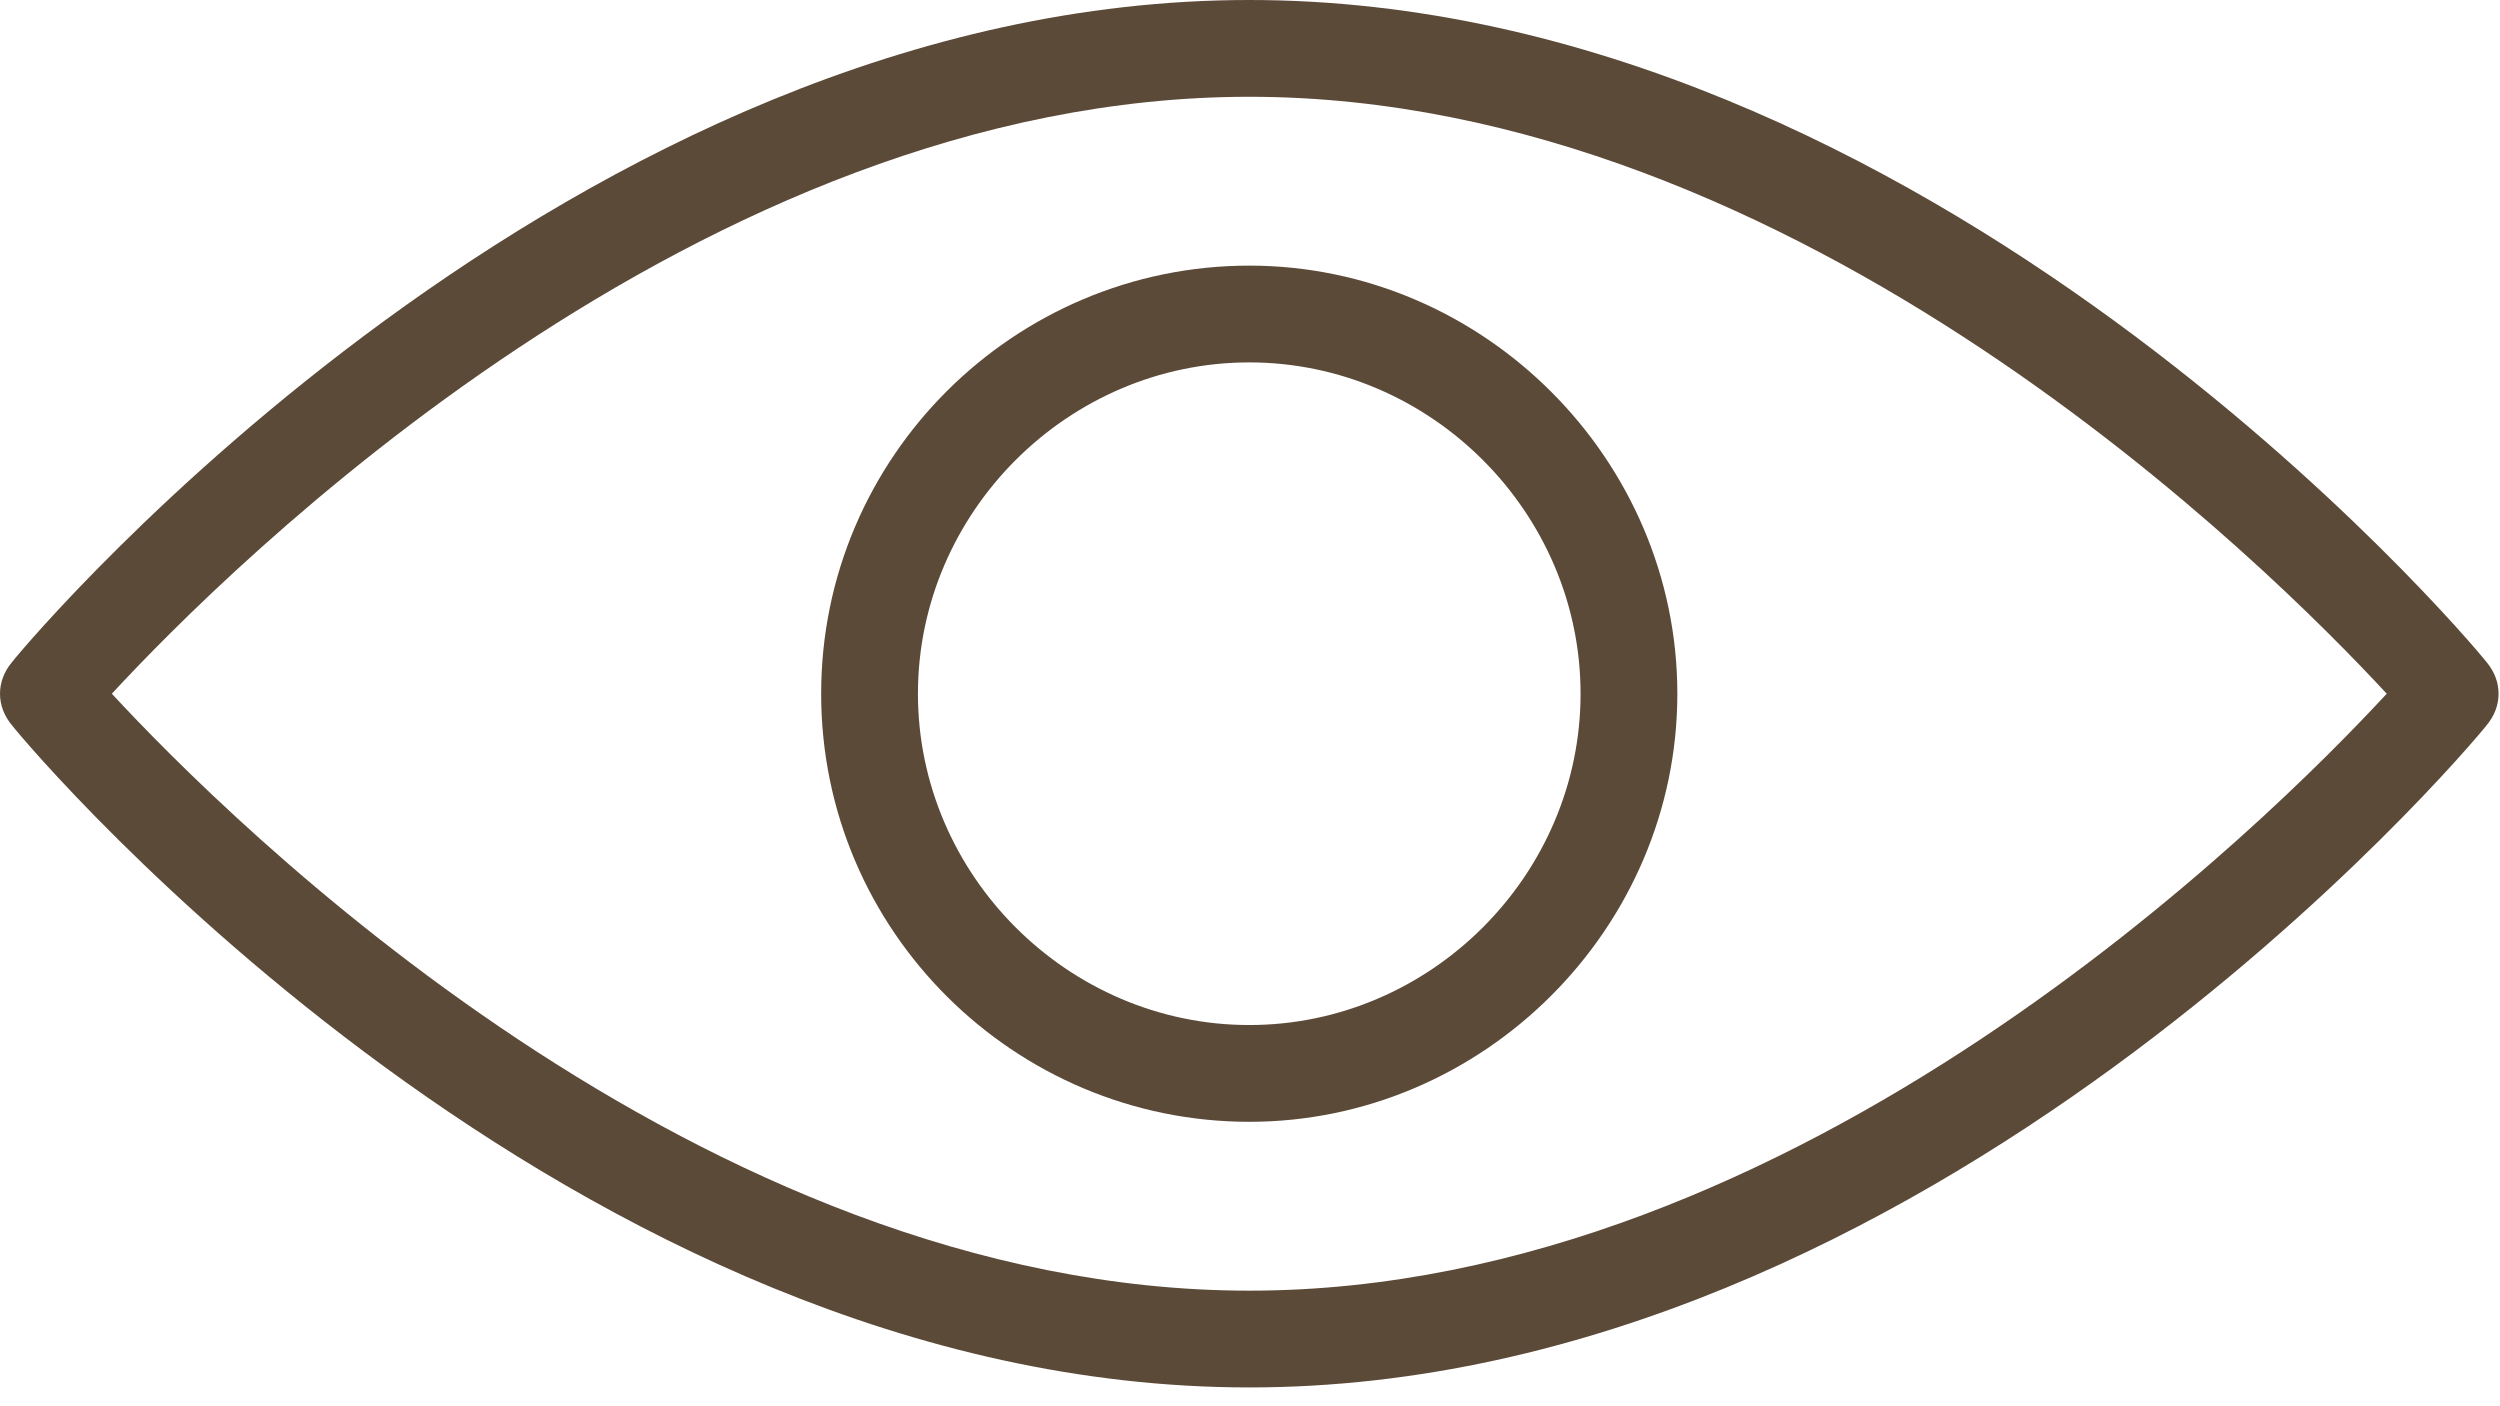
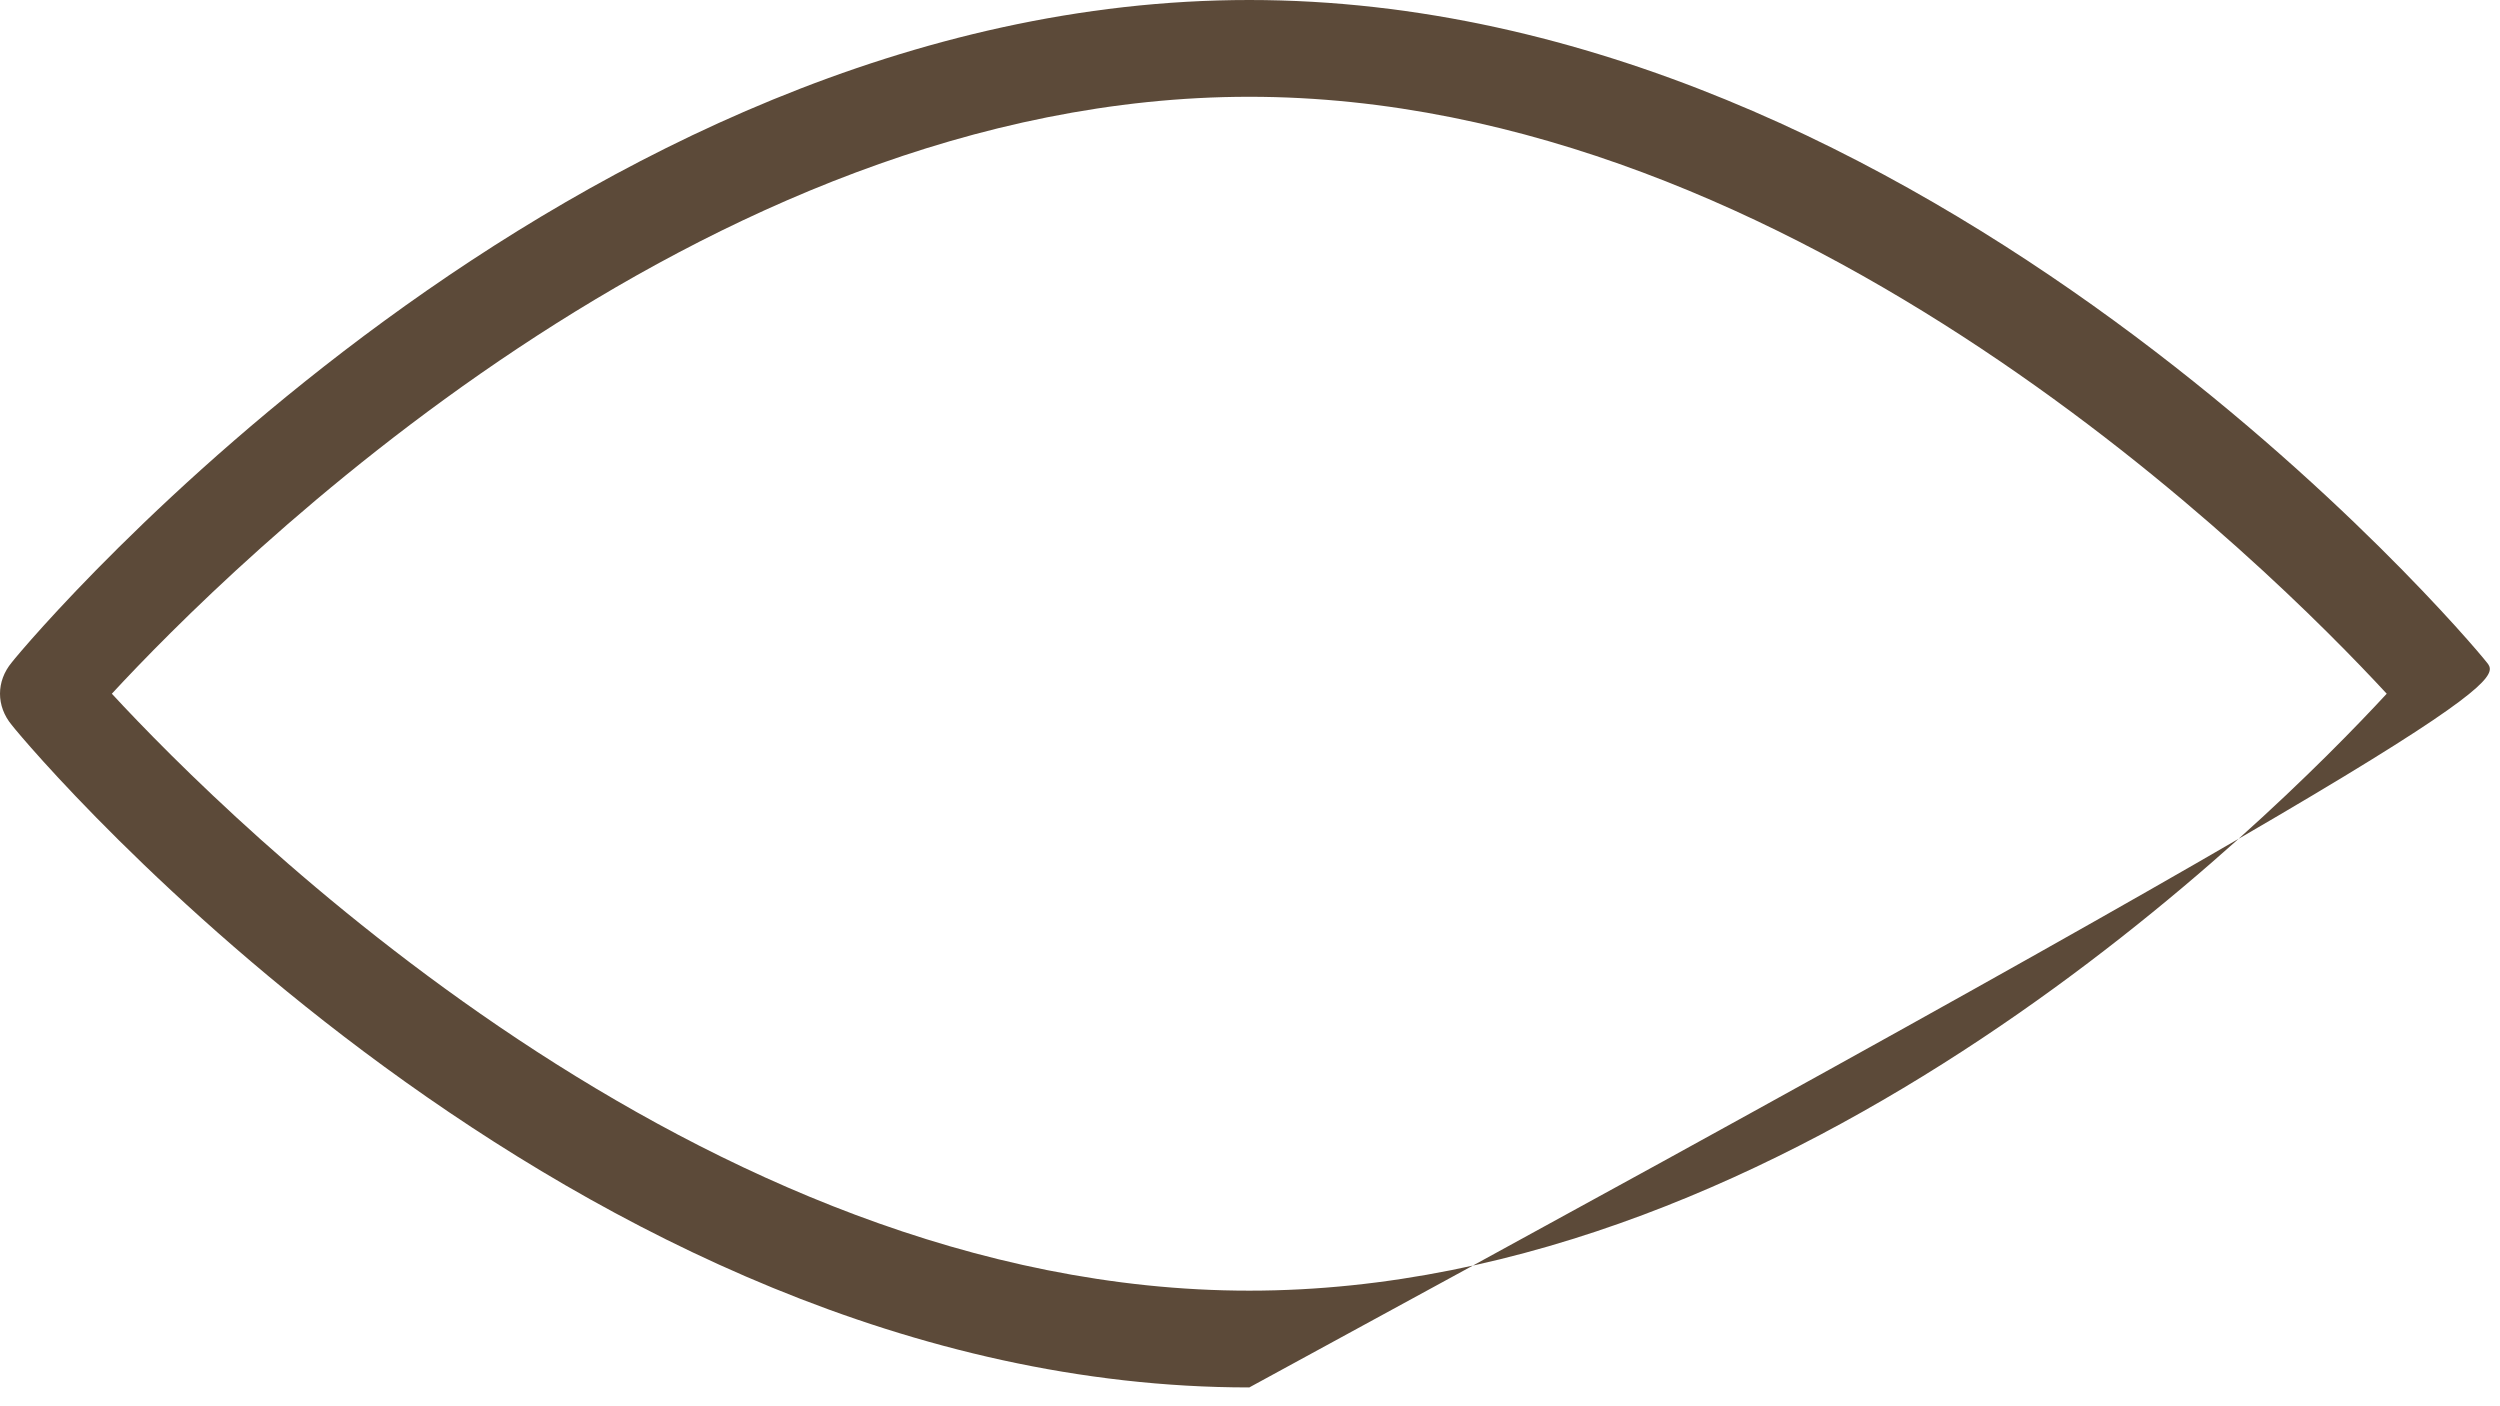
<svg xmlns="http://www.w3.org/2000/svg" width="80" height="45" viewBox="0 0 80 45" fill="none">
-   <path d="M39.976 8.5C32.476 8.5 26.277 14.602 26.277 22.199C26.277 29.801 32.477 35.898 39.976 35.898C47.476 35.898 53.675 29.699 53.675 22.199C53.675 14.699 47.476 8.5 39.976 8.5ZM39.976 32.801C34.175 32.801 29.374 28 29.374 22.199C29.374 16.398 34.175 11.597 39.976 11.597C45.778 11.597 50.578 16.398 50.578 22.199C50.578 28 45.778 32.801 39.976 32.801Z" fill="#5C4A39" />
-   <path d="M39.977 0C18.278 0 1.079 20.301 0.375 21.199C-0.125 21.801 -0.125 22.597 0.375 23.199C1.074 24.097 18.273 44.398 39.977 44.398C61.676 44.398 78.875 24.097 79.579 23.199C80.079 22.597 80.079 21.801 79.579 21.199C78.876 20.301 61.677 0 39.977 0ZM39.977 41.301C22.375 41.301 7.278 26.199 3.579 22.199C7.278 18.199 22.38 3.097 39.977 3.097C57.579 3.097 72.676 18.199 76.375 22.199C72.676 26.199 57.578 41.301 39.977 41.301Z" fill="#5C4A39" />
+   <path d="M39.977 0C18.278 0 1.079 20.301 0.375 21.199C-0.125 21.801 -0.125 22.597 0.375 23.199C1.074 24.097 18.273 44.398 39.977 44.398C80.079 22.597 80.079 21.801 79.579 21.199C78.876 20.301 61.677 0 39.977 0ZM39.977 41.301C22.375 41.301 7.278 26.199 3.579 22.199C7.278 18.199 22.38 3.097 39.977 3.097C57.579 3.097 72.676 18.199 76.375 22.199C72.676 26.199 57.578 41.301 39.977 41.301Z" fill="#5C4A39" />
</svg>